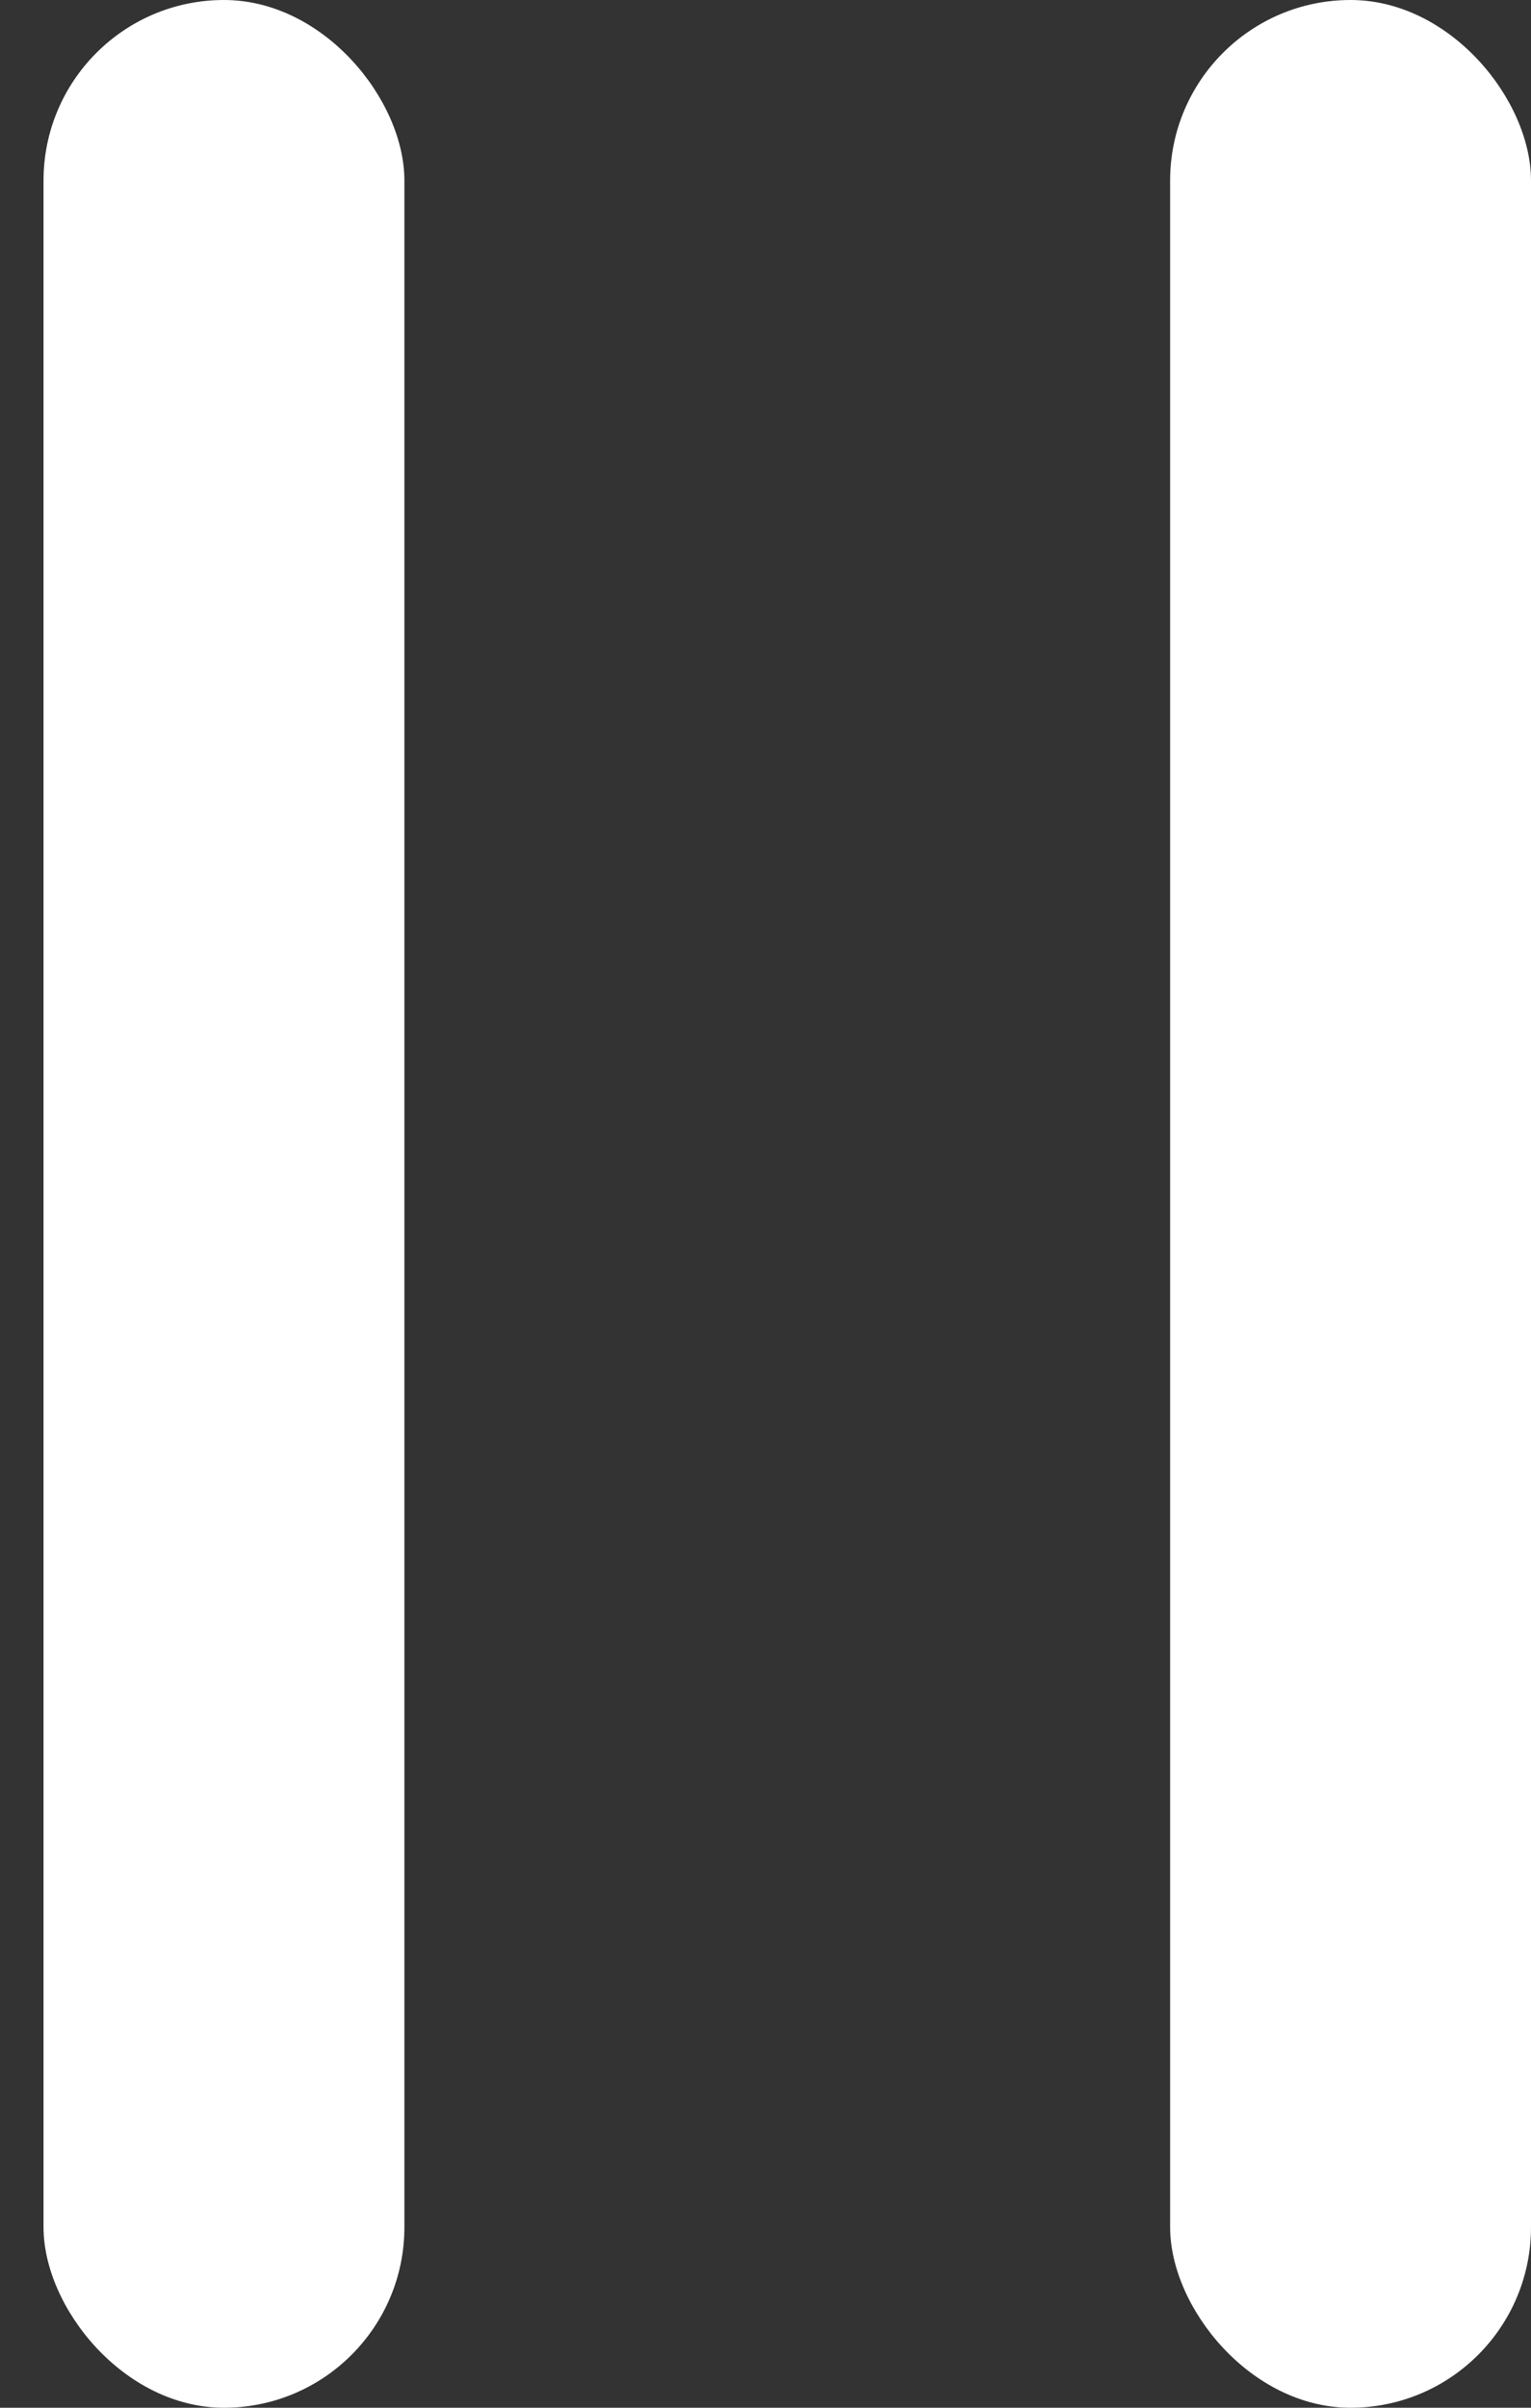
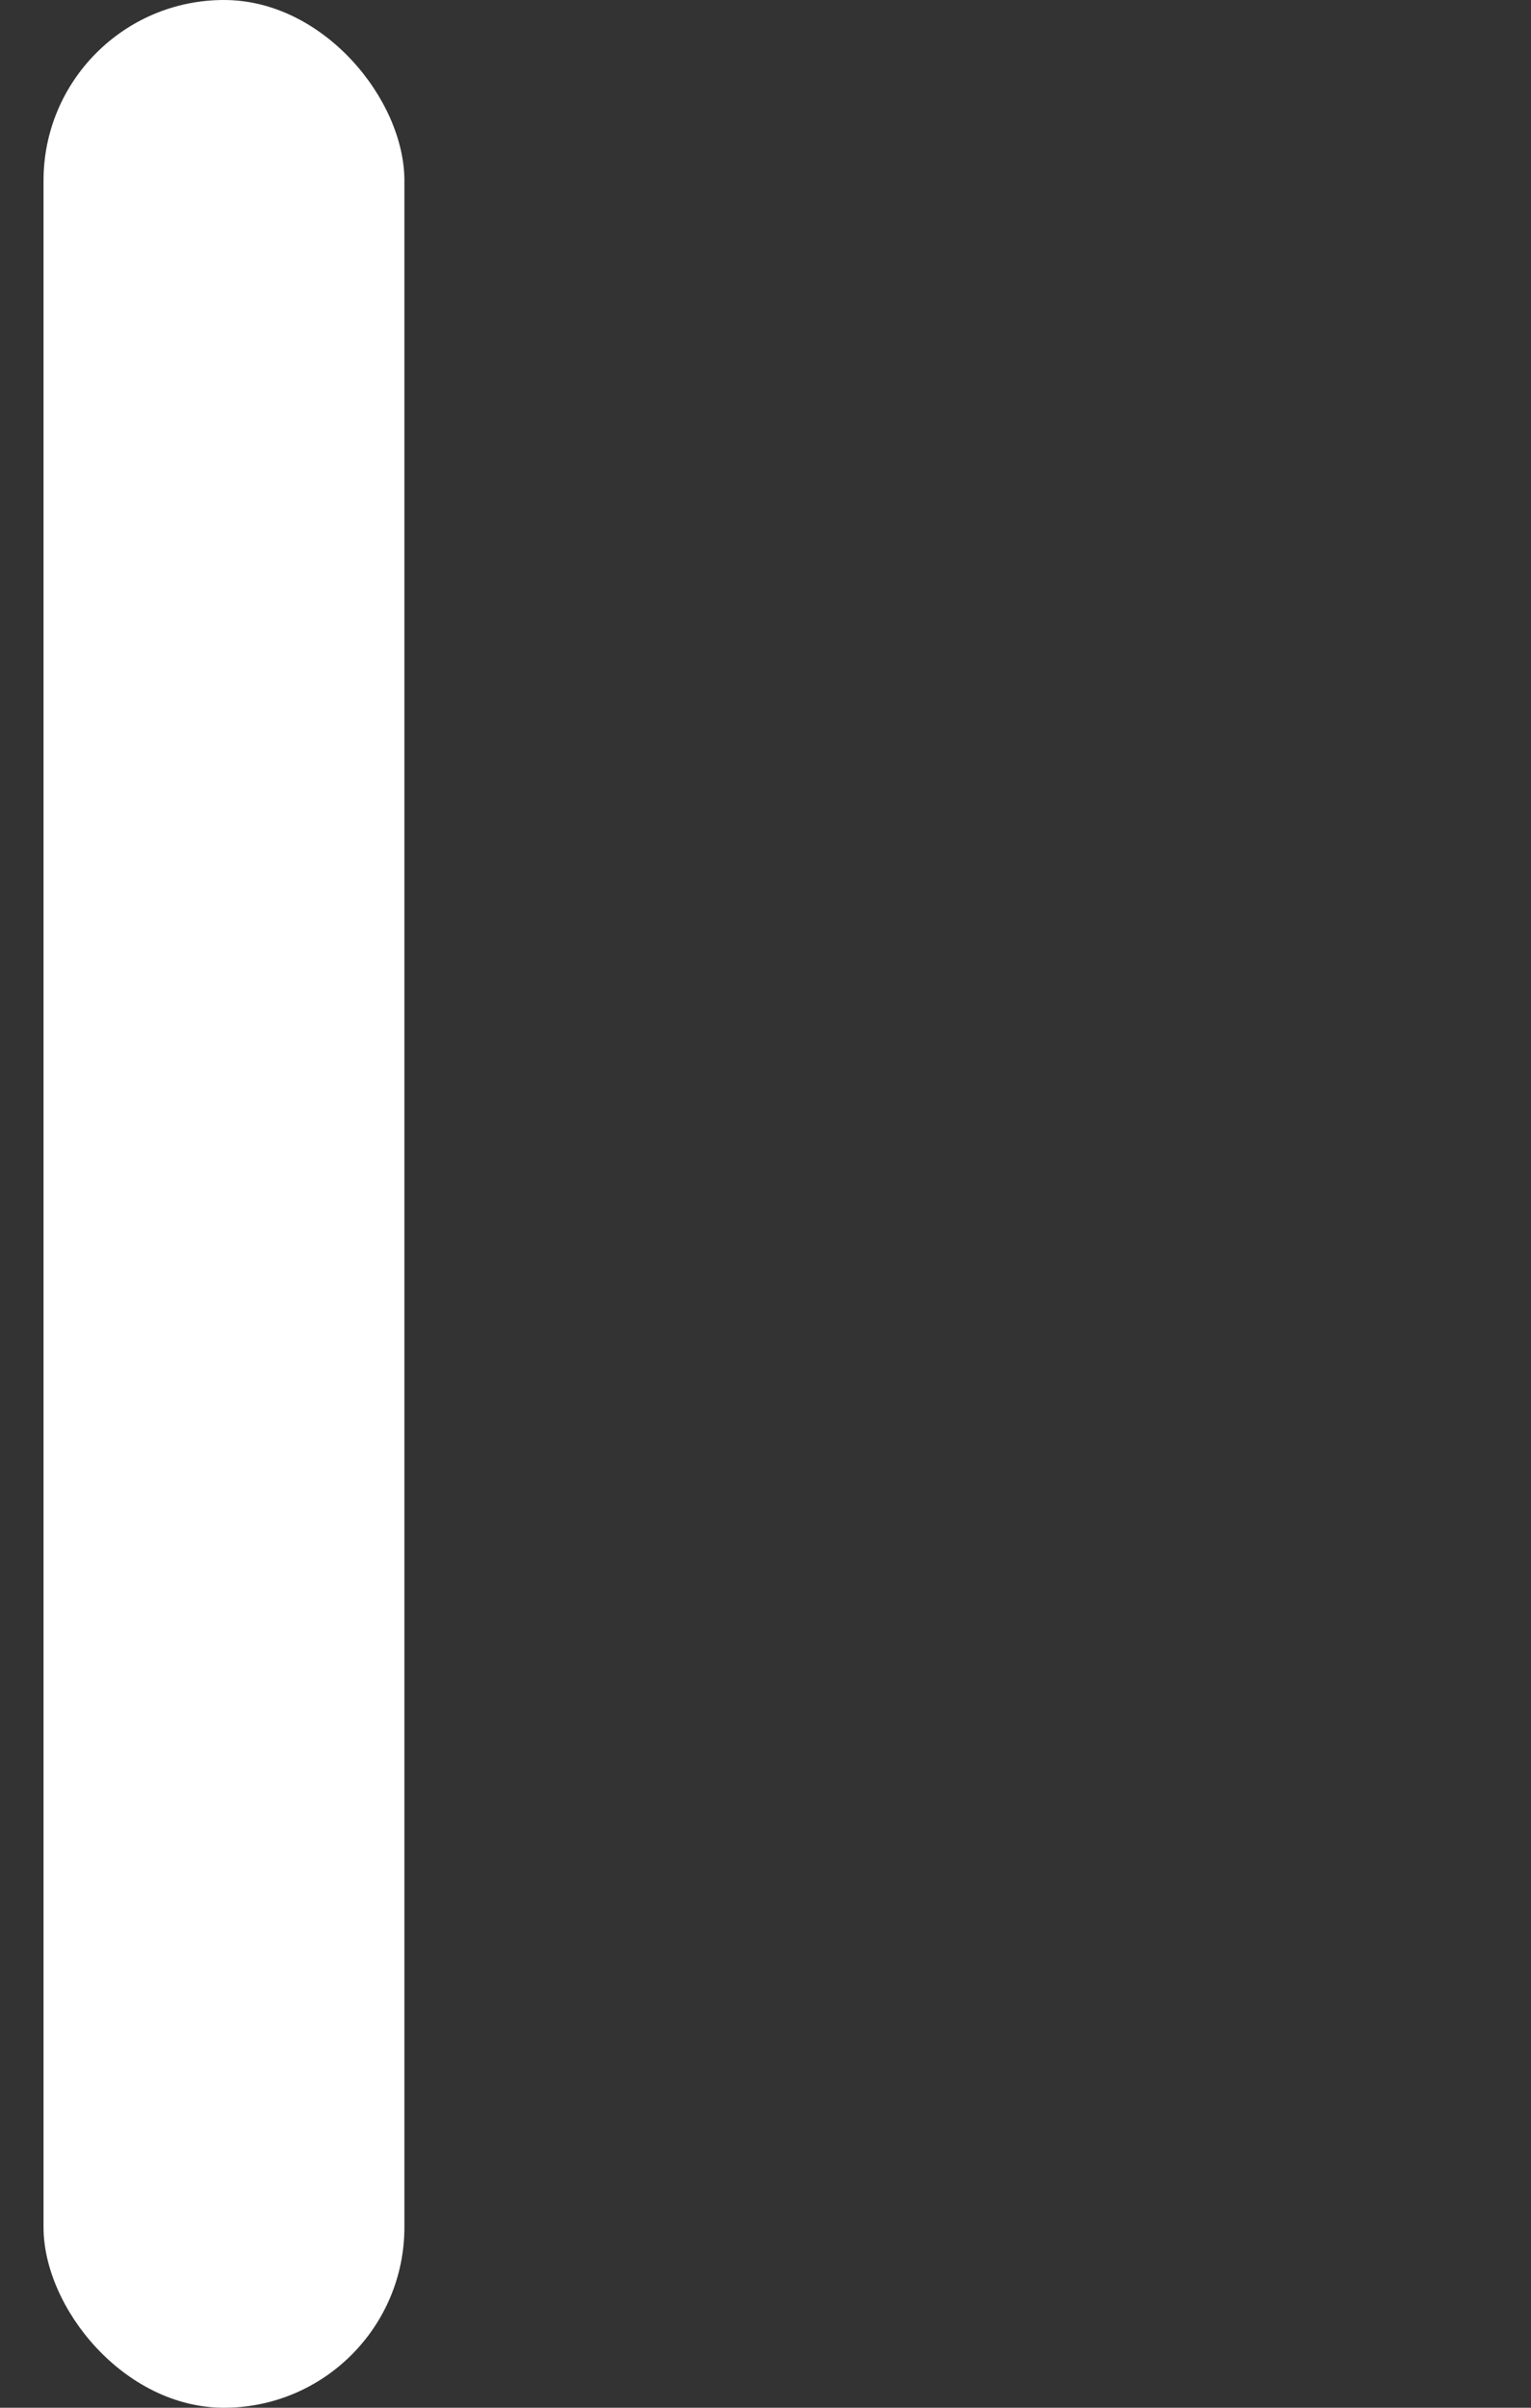
<svg xmlns="http://www.w3.org/2000/svg" width="7" height="11" viewBox="0 0 7 11" fill="none">
  <rect x="0" y="0" width="7" height="11" fill="#333333" stroke="none" />
  <rect x="0.199" width="1.65" height="11" rx="0.825" fill="white" />
-   <rect x="5.35" width="1.65" height="11" rx="0.825" fill="white" />
</svg>